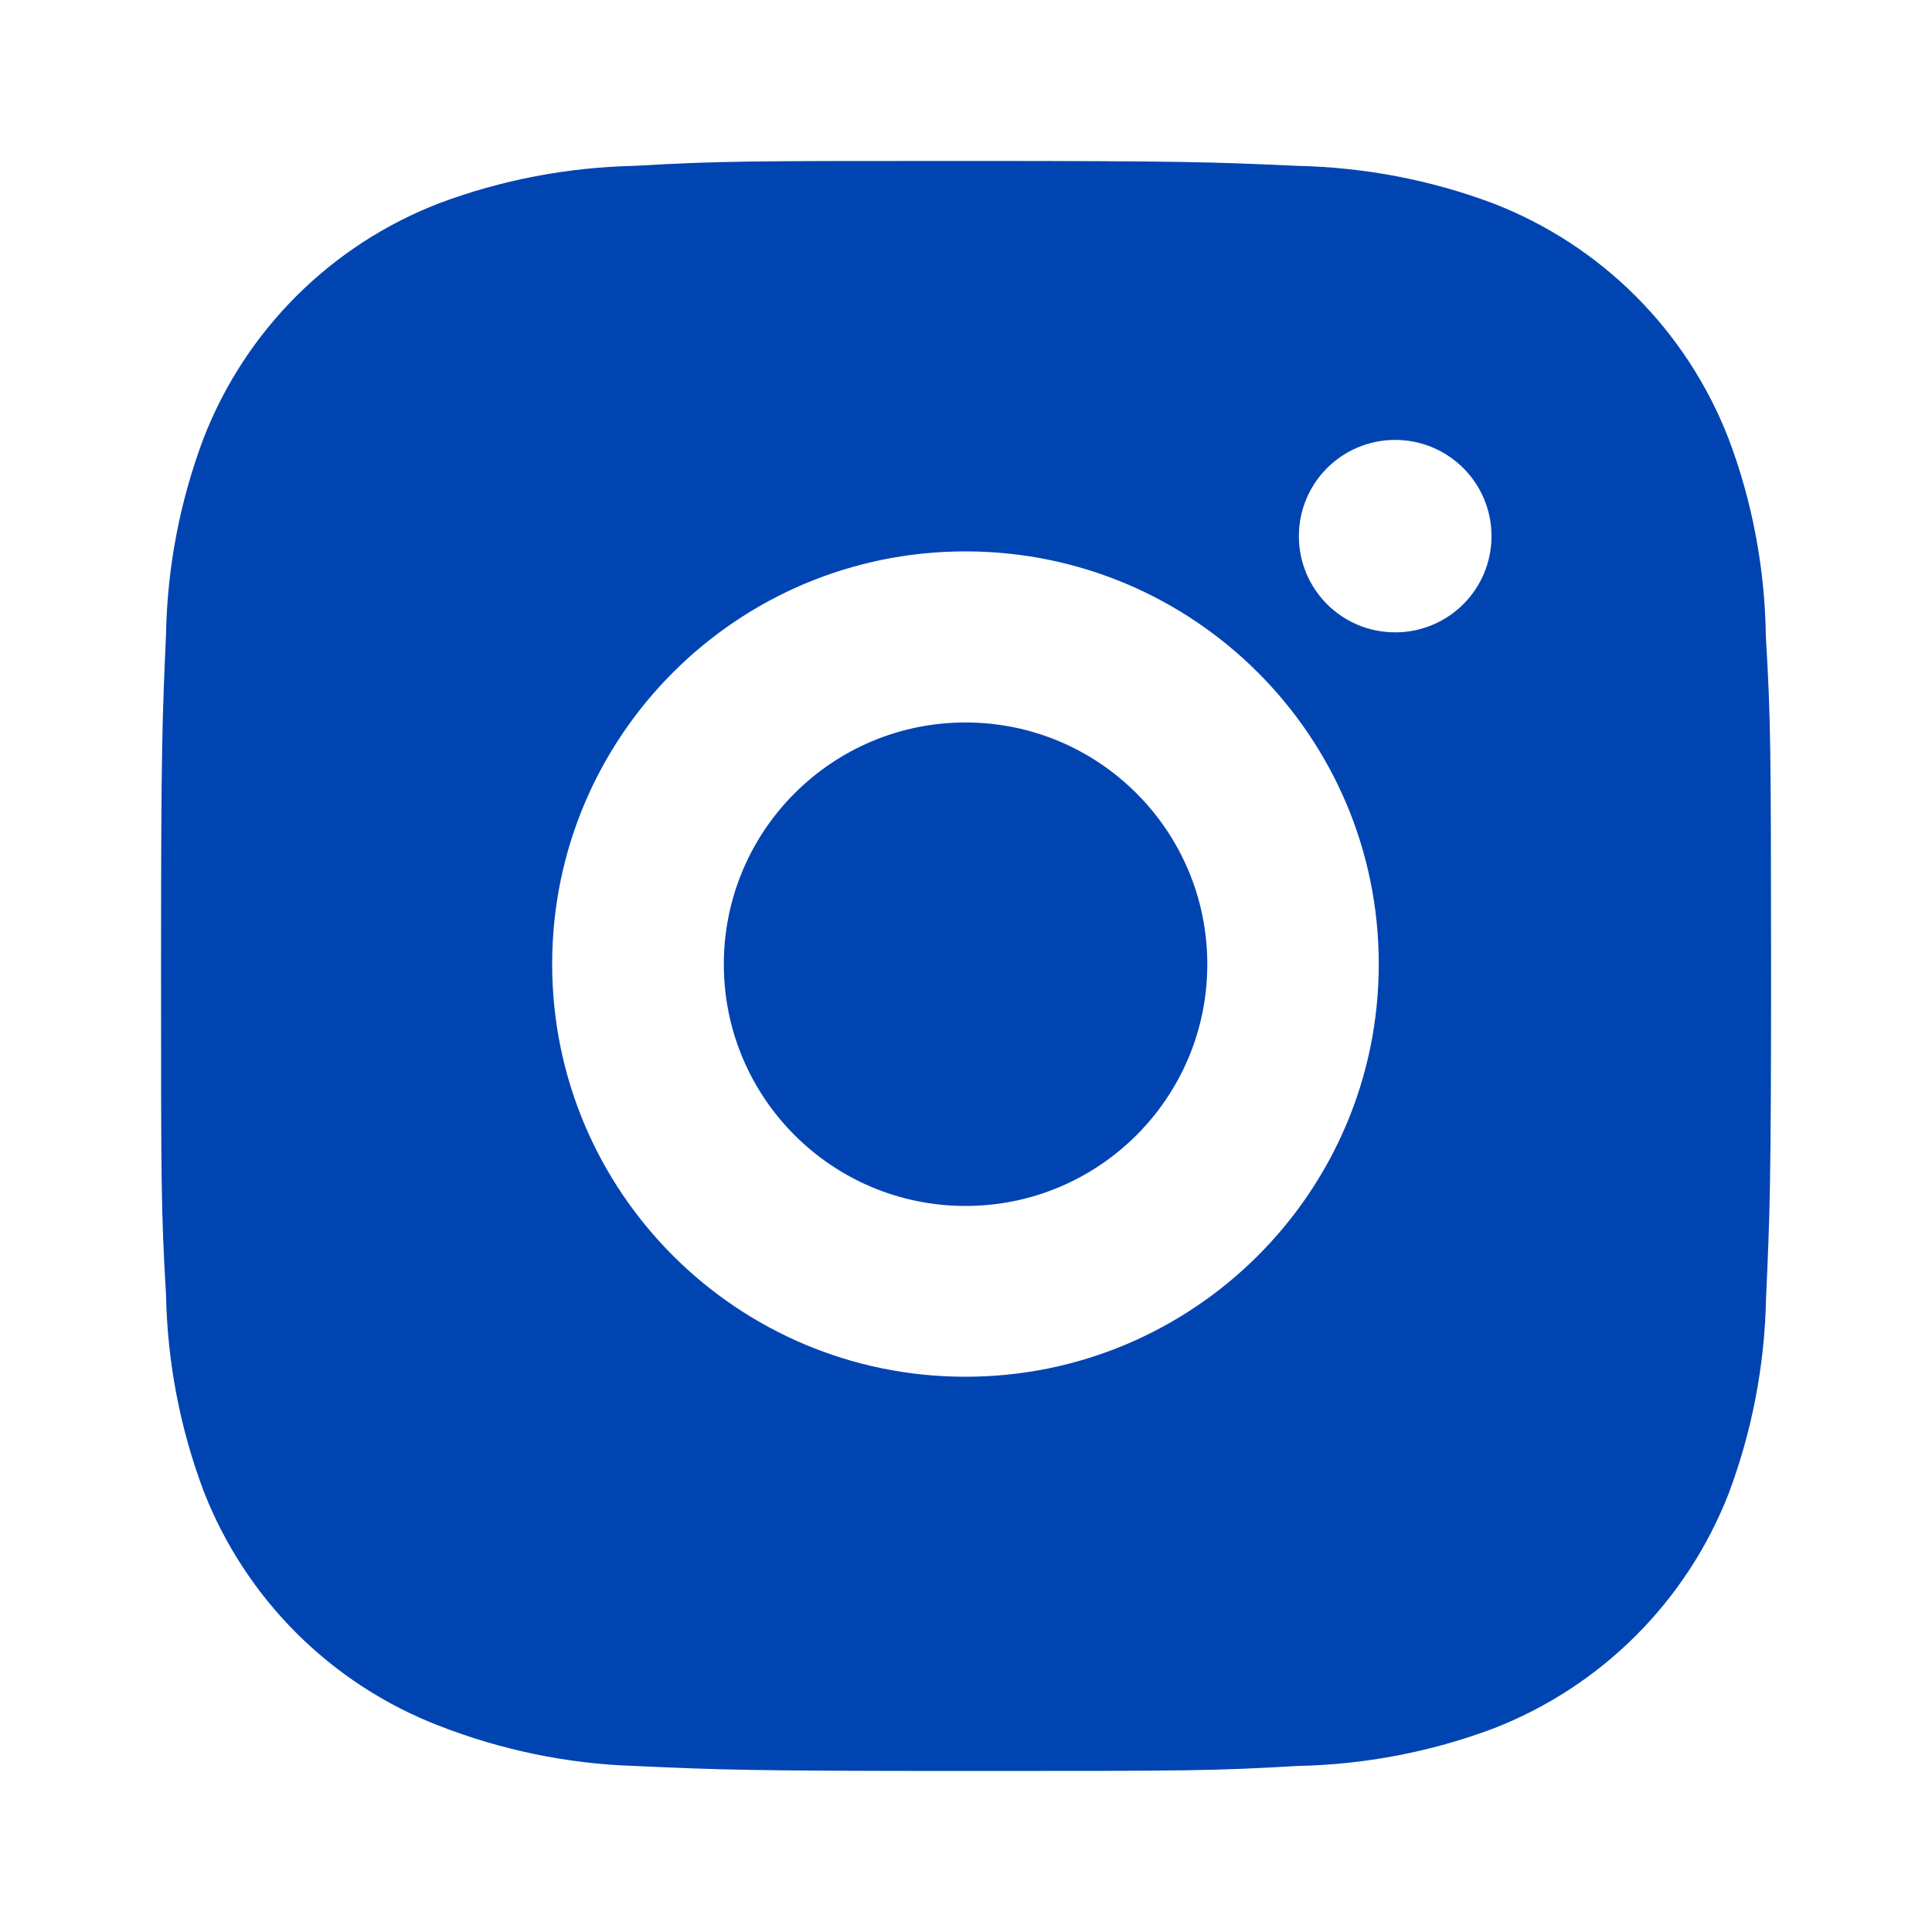
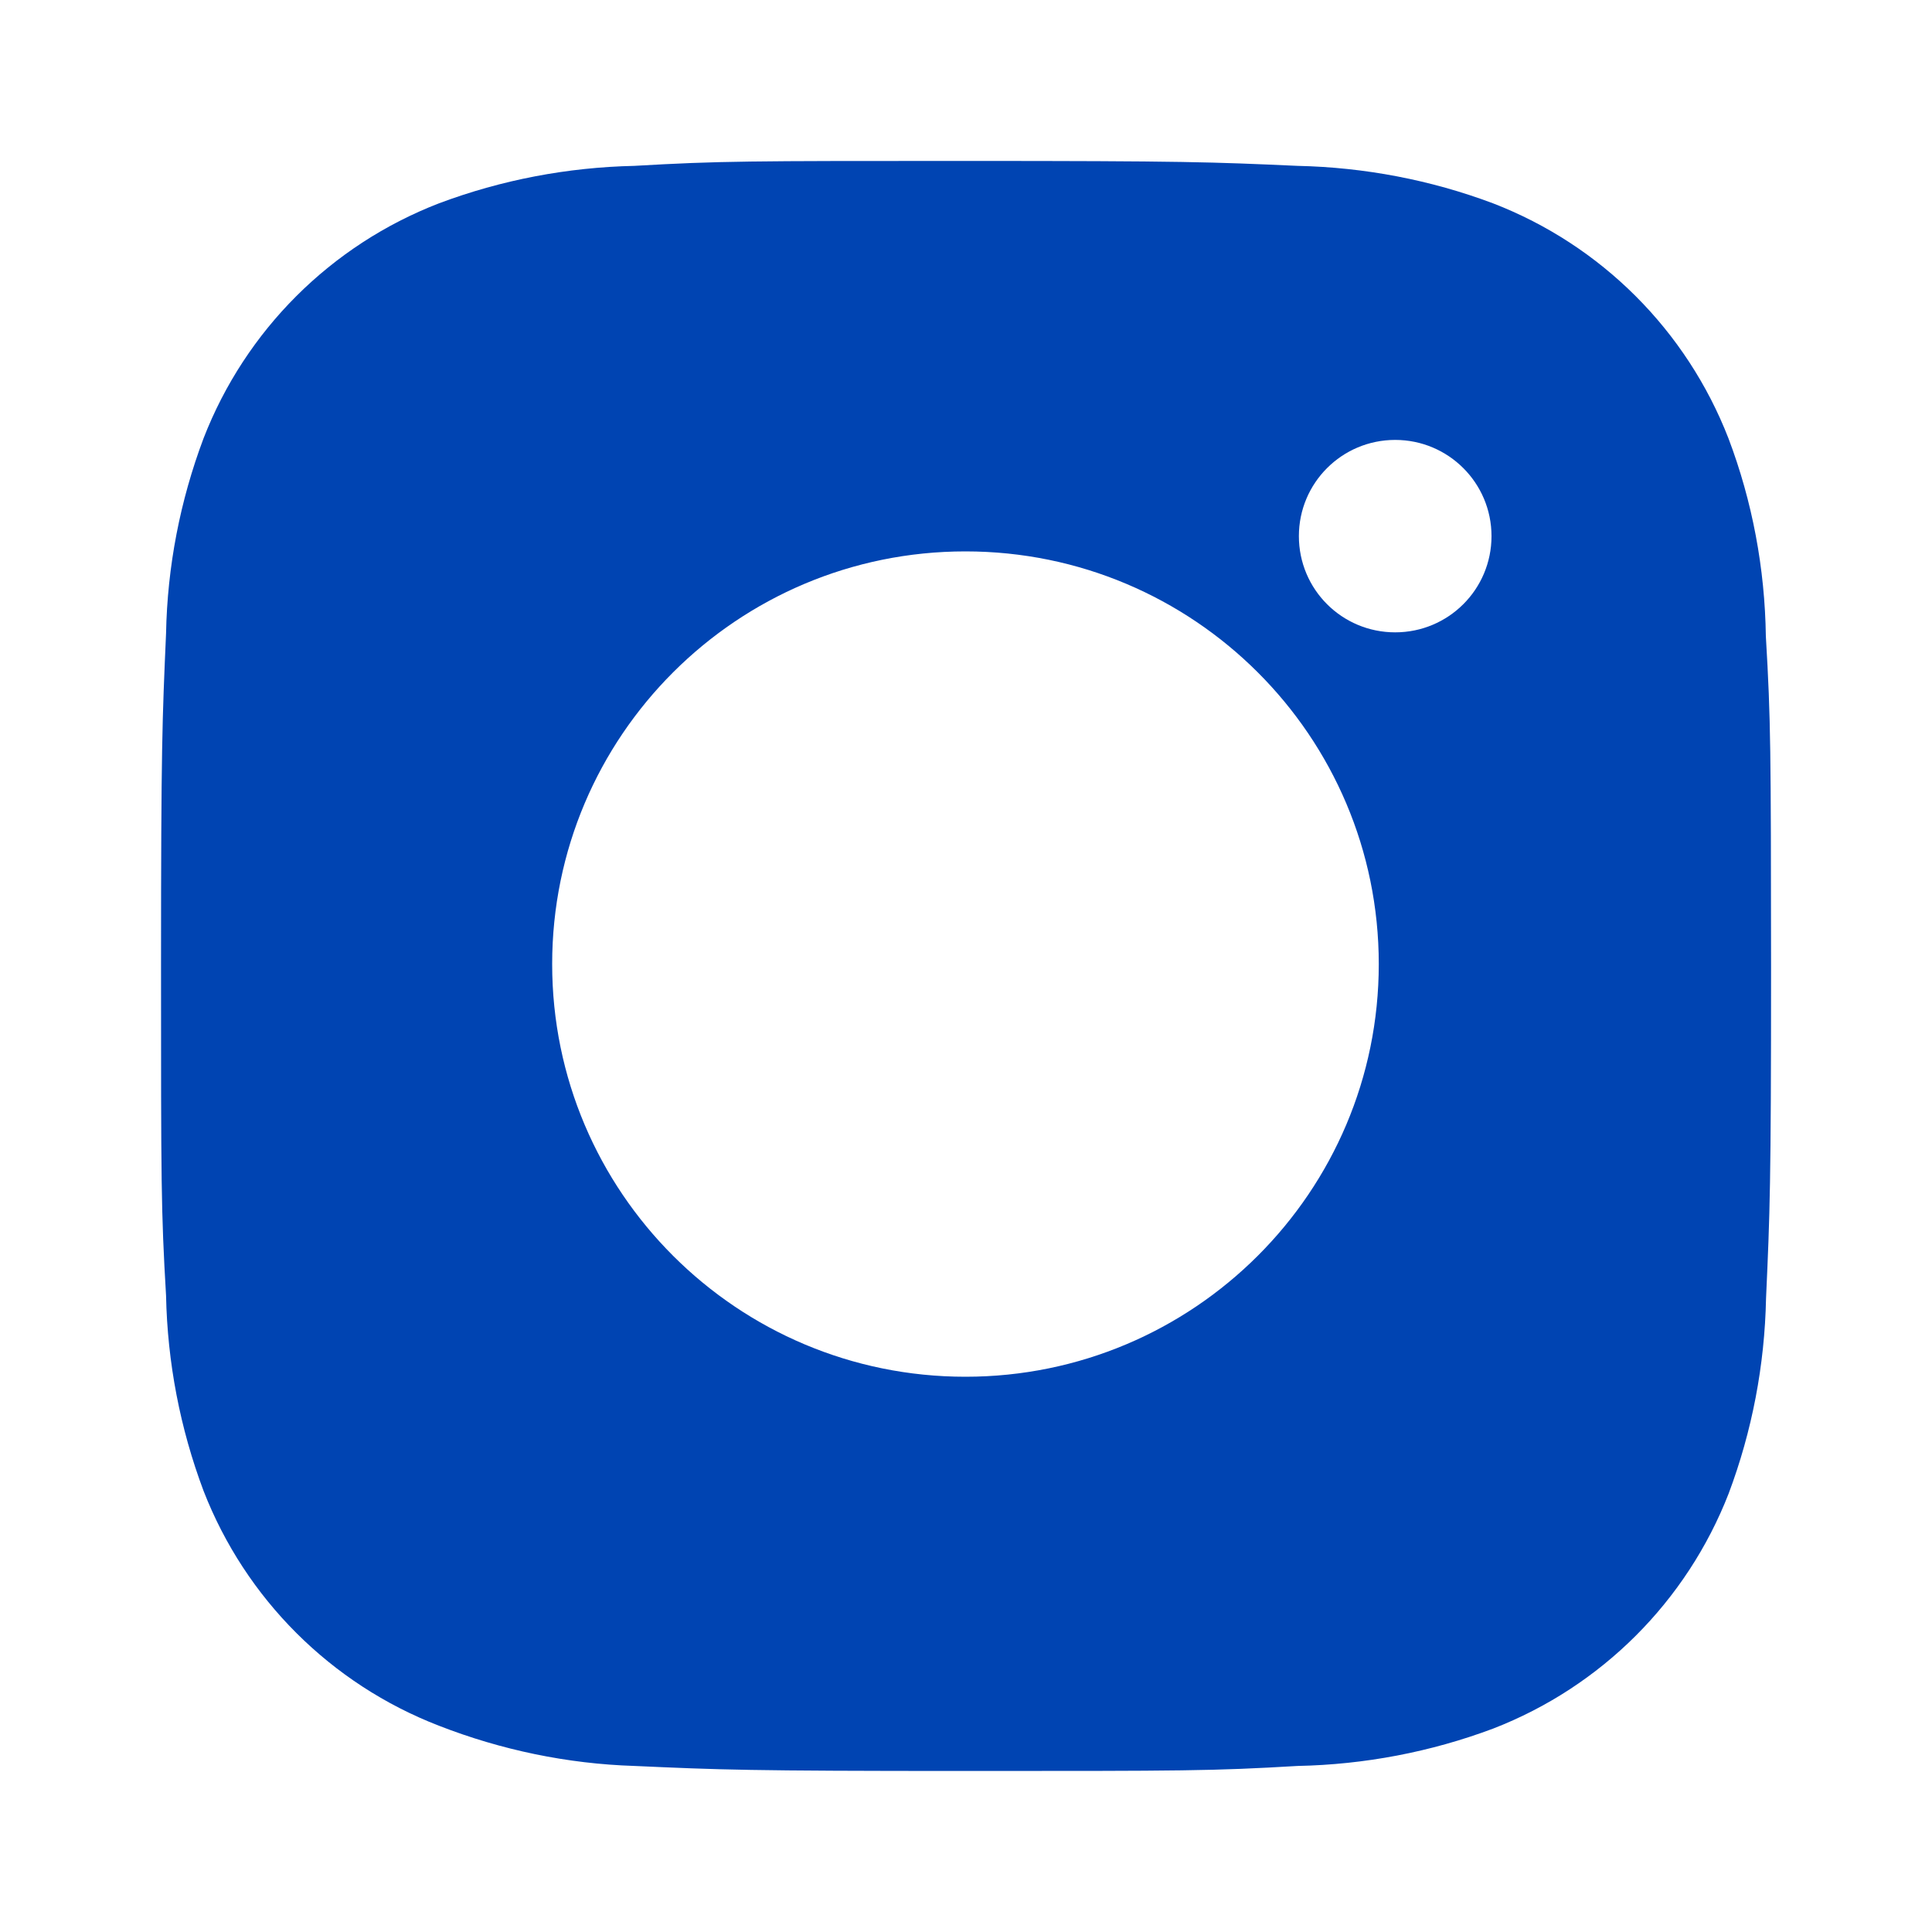
<svg xmlns="http://www.w3.org/2000/svg" width="20" height="20" viewBox="0 0 20 20" fill="none">
  <path d="M18.28 6.585C18.27 5.886 18.141 5.192 17.893 4.538C17.459 3.421 16.575 2.537 15.456 2.105C14.809 1.862 14.125 1.732 13.433 1.717C12.542 1.677 12.26 1.666 10 1.666C7.74 1.666 7.45 1.666 6.566 1.717C5.875 1.732 5.191 1.862 4.544 2.105C3.425 2.537 2.54 3.421 2.107 4.538C1.864 5.184 1.732 5.866 1.719 6.557C1.68 7.446 1.667 7.728 1.667 9.985C1.667 12.241 1.667 12.529 1.719 13.412C1.733 14.104 1.864 14.786 2.107 15.433C2.541 16.549 3.425 17.433 4.545 17.865C5.189 18.116 5.873 18.259 6.567 18.281C7.458 18.321 7.741 18.333 10.001 18.333C12.261 18.333 12.551 18.333 13.434 18.281C14.126 18.267 14.81 18.137 15.458 17.894C16.577 17.46 17.46 16.577 17.895 15.461C18.138 14.814 18.268 14.132 18.282 13.44C18.322 12.551 18.334 12.27 18.334 10.012C18.332 7.756 18.332 7.47 18.28 6.585ZM9.994 14.252C7.631 14.252 5.716 12.34 5.716 9.98C5.716 7.62 7.631 5.708 9.994 5.708C12.356 5.708 14.273 7.62 14.273 9.98C14.273 12.34 12.356 14.252 9.994 14.252ZM14.443 6.546C13.891 6.546 13.446 6.101 13.446 5.55C13.446 5 13.891 4.554 14.443 4.554C14.994 4.554 15.44 5 15.44 5.55C15.44 6.101 14.994 6.546 14.443 6.546Z" fill="#0044B2" />
-   <path d="M9.995 12.484C11.377 12.484 12.498 11.364 12.498 9.982C12.498 8.6 11.377 7.479 9.995 7.479C8.613 7.479 7.493 8.6 7.493 9.982C7.493 11.364 8.613 12.484 9.995 12.484Z" fill="#0044B2" />
</svg>